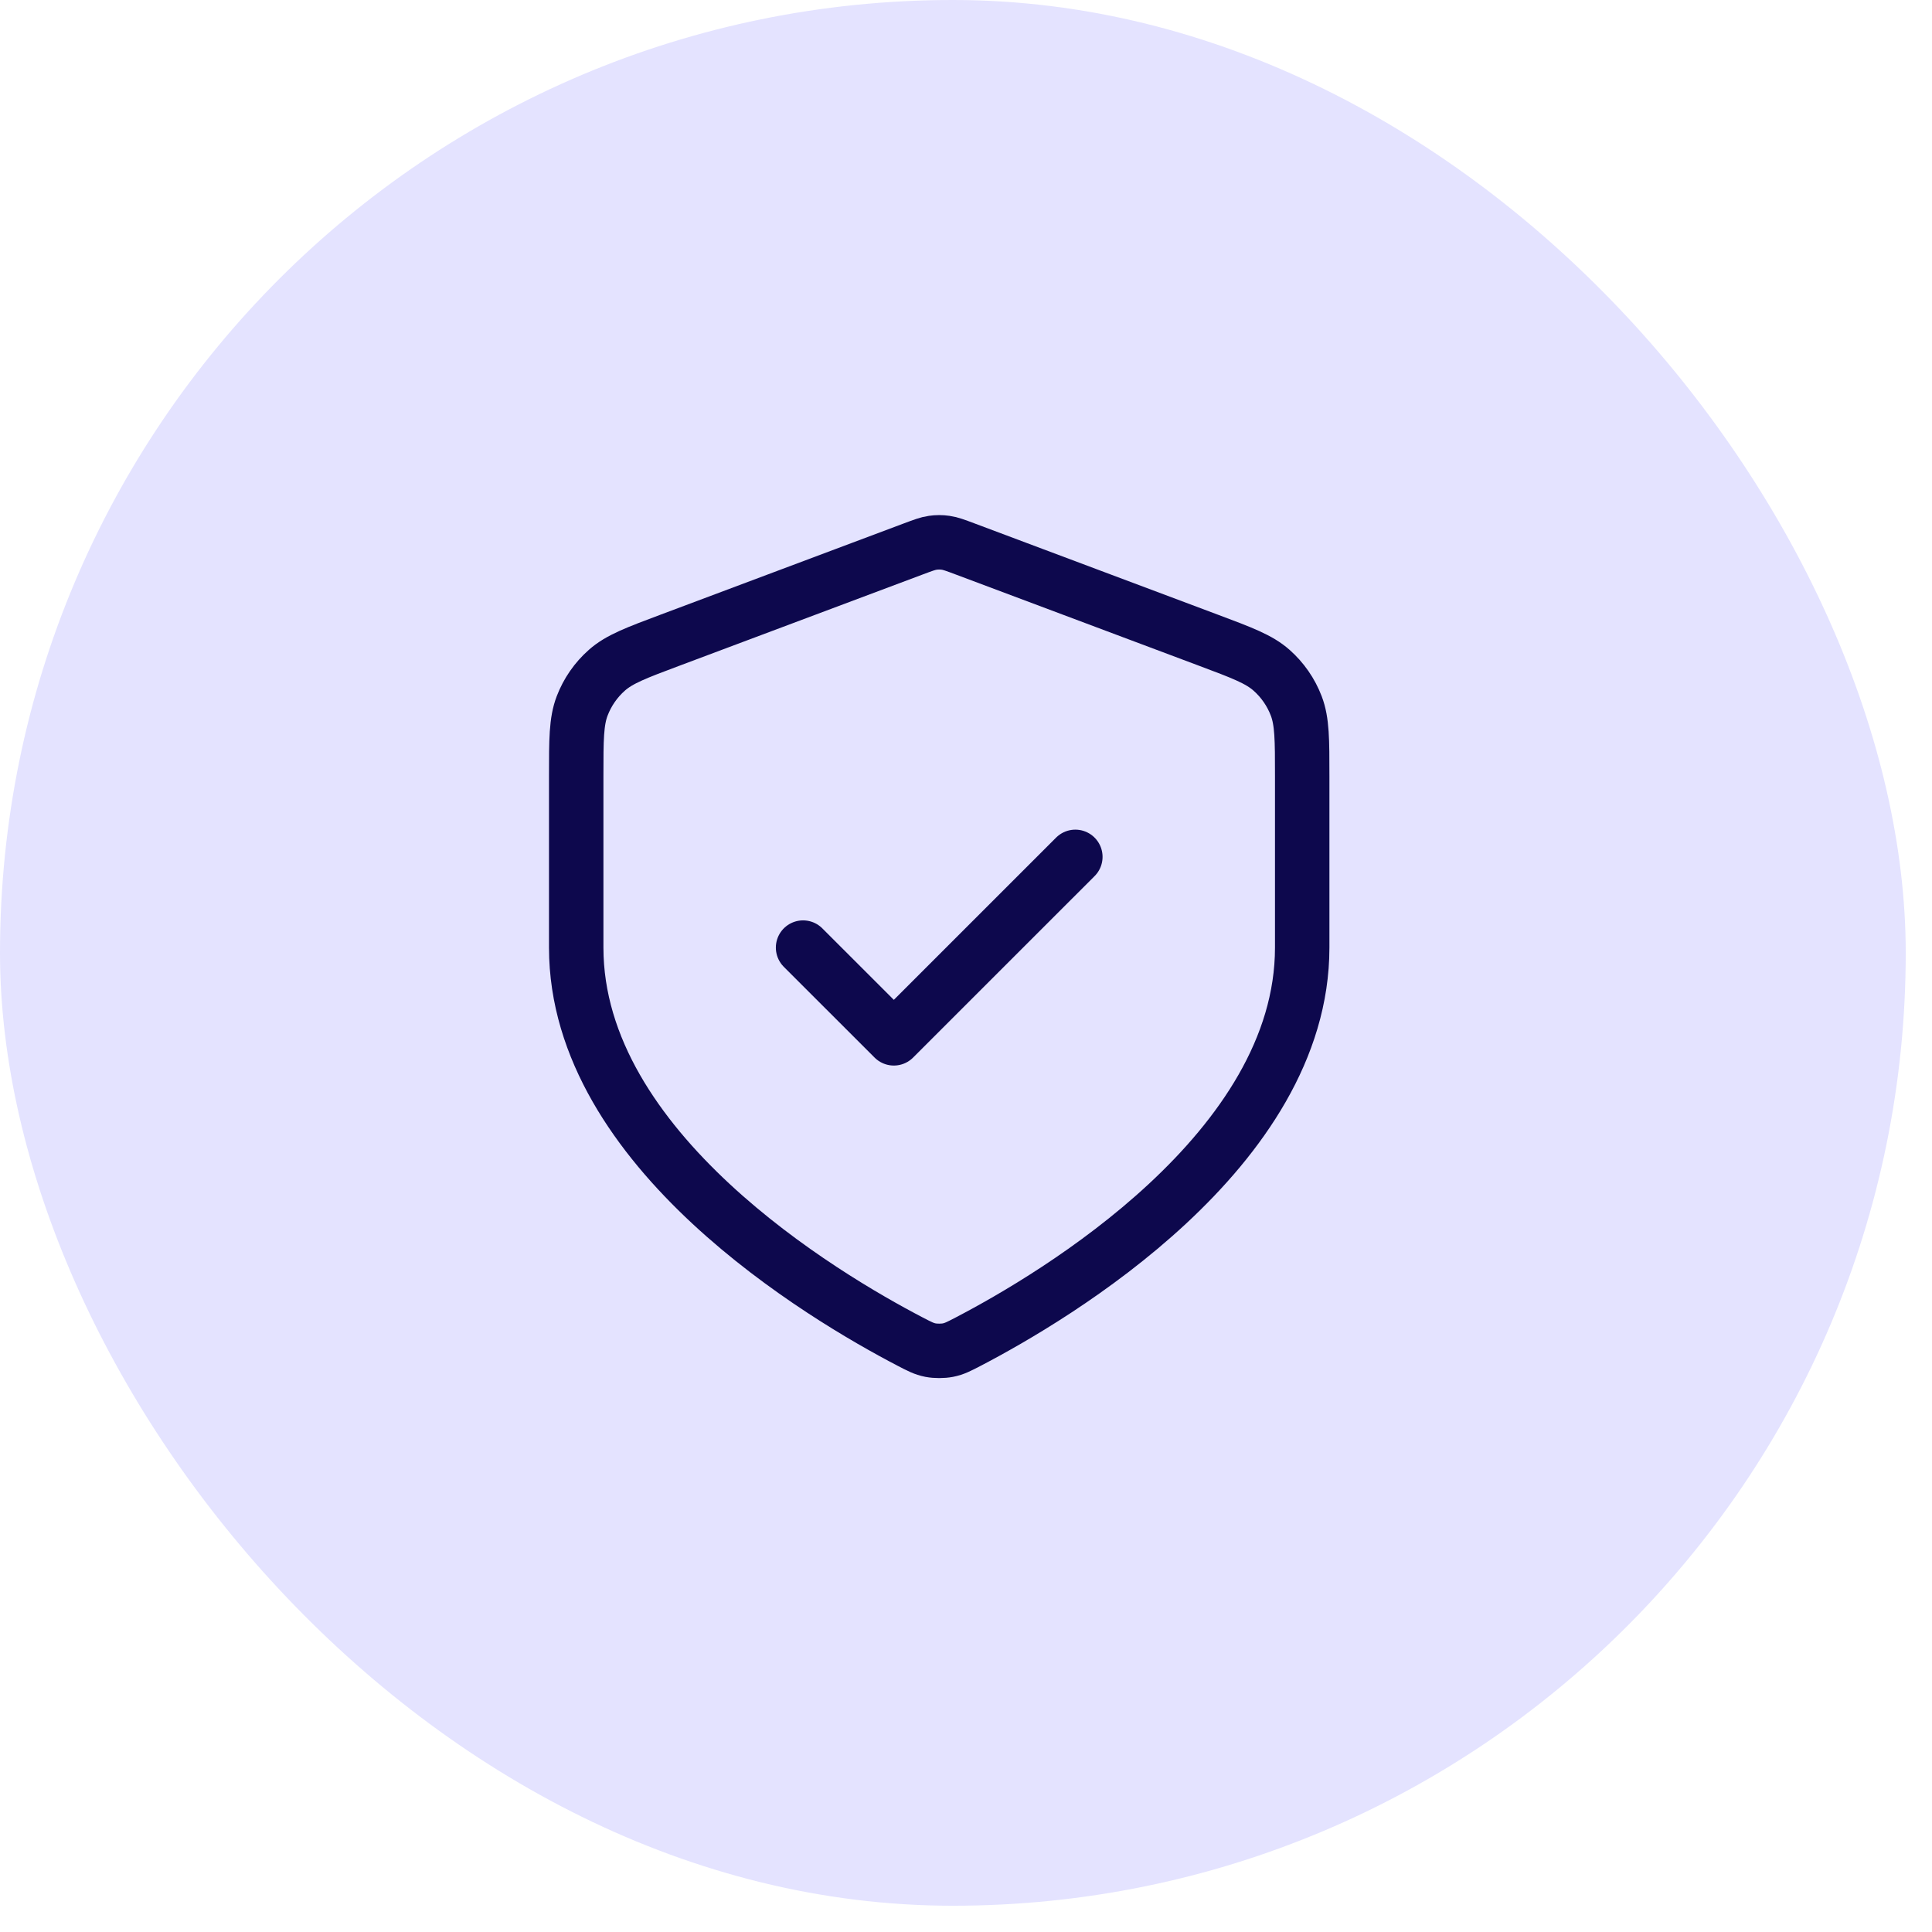
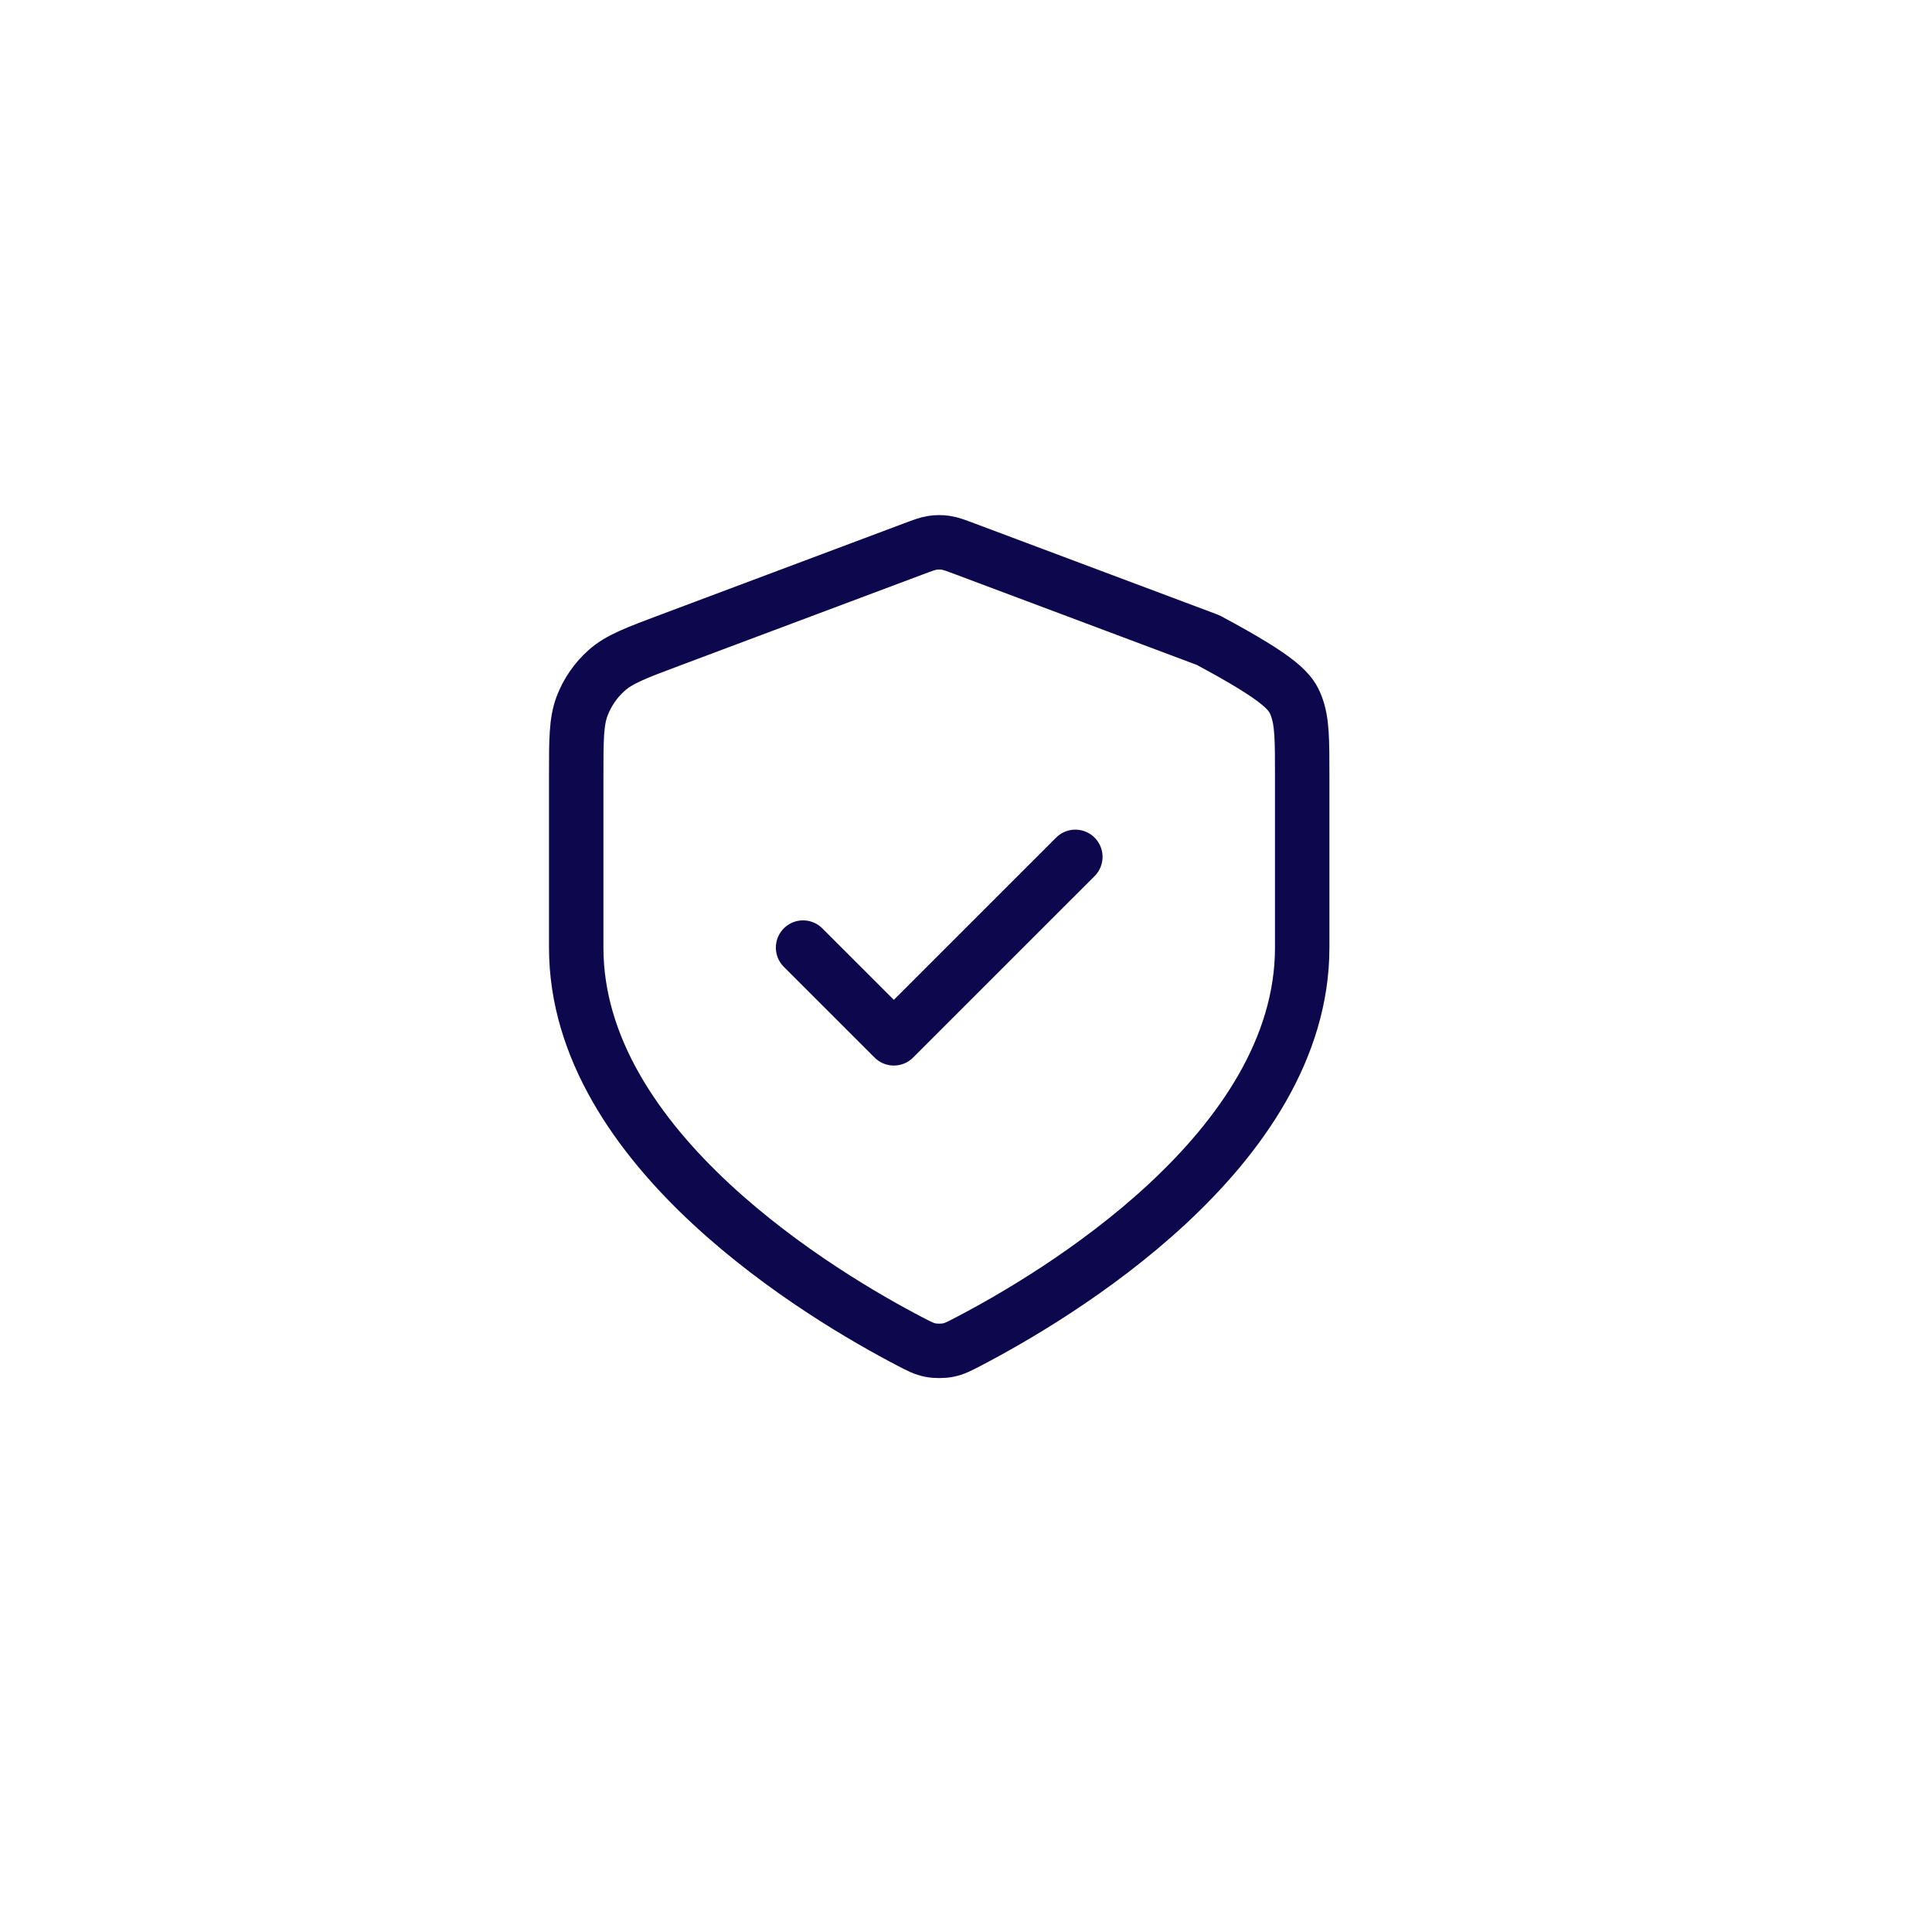
<svg xmlns="http://www.w3.org/2000/svg" width="57" height="57" viewBox="0 0 57 57" fill="none">
-   <rect width="56.225" height="56.225" rx="28.112" fill="#E4E3FF" />
-   <path d="M23.693 27.957L26.371 30.634L31.726 25.28M38.419 27.957C38.419 33.929 31.11 38.257 28.568 39.581C28.293 39.724 28.156 39.796 27.965 39.833C27.817 39.862 27.602 39.862 27.454 39.833C27.263 39.796 27.126 39.724 26.851 39.581C24.309 38.257 17 33.929 17 27.957V22.894C17 21.823 17 21.288 17.175 20.828C17.33 20.422 17.581 20.059 17.907 19.772C18.276 19.446 18.777 19.259 19.78 18.883L26.957 16.191C27.236 16.087 27.375 16.034 27.518 16.014C27.645 15.995 27.774 15.995 27.901 16.014C28.044 16.034 28.183 16.087 28.462 16.191L35.639 18.883C36.642 19.259 37.143 19.446 37.512 19.772C37.838 20.059 38.089 20.422 38.244 20.828C38.419 21.288 38.419 21.823 38.419 22.894V27.957Z" stroke="#0D084D" stroke-width="1.606" stroke-linecap="round" stroke-linejoin="round" />
+   <path d="M23.693 27.957L26.371 30.634L31.726 25.28M38.419 27.957C38.419 33.929 31.11 38.257 28.568 39.581C28.293 39.724 28.156 39.796 27.965 39.833C27.817 39.862 27.602 39.862 27.454 39.833C27.263 39.796 27.126 39.724 26.851 39.581C24.309 38.257 17 33.929 17 27.957V22.894C17 21.823 17 21.288 17.175 20.828C17.33 20.422 17.581 20.059 17.907 19.772C18.276 19.446 18.777 19.259 19.78 18.883L26.957 16.191C27.236 16.087 27.375 16.034 27.518 16.014C27.645 15.995 27.774 15.995 27.901 16.014C28.044 16.034 28.183 16.087 28.462 16.191L35.639 18.883C37.838 20.059 38.089 20.422 38.244 20.828C38.419 21.288 38.419 21.823 38.419 22.894V27.957Z" stroke="#0D084D" stroke-width="1.606" stroke-linecap="round" stroke-linejoin="round" />
</svg>